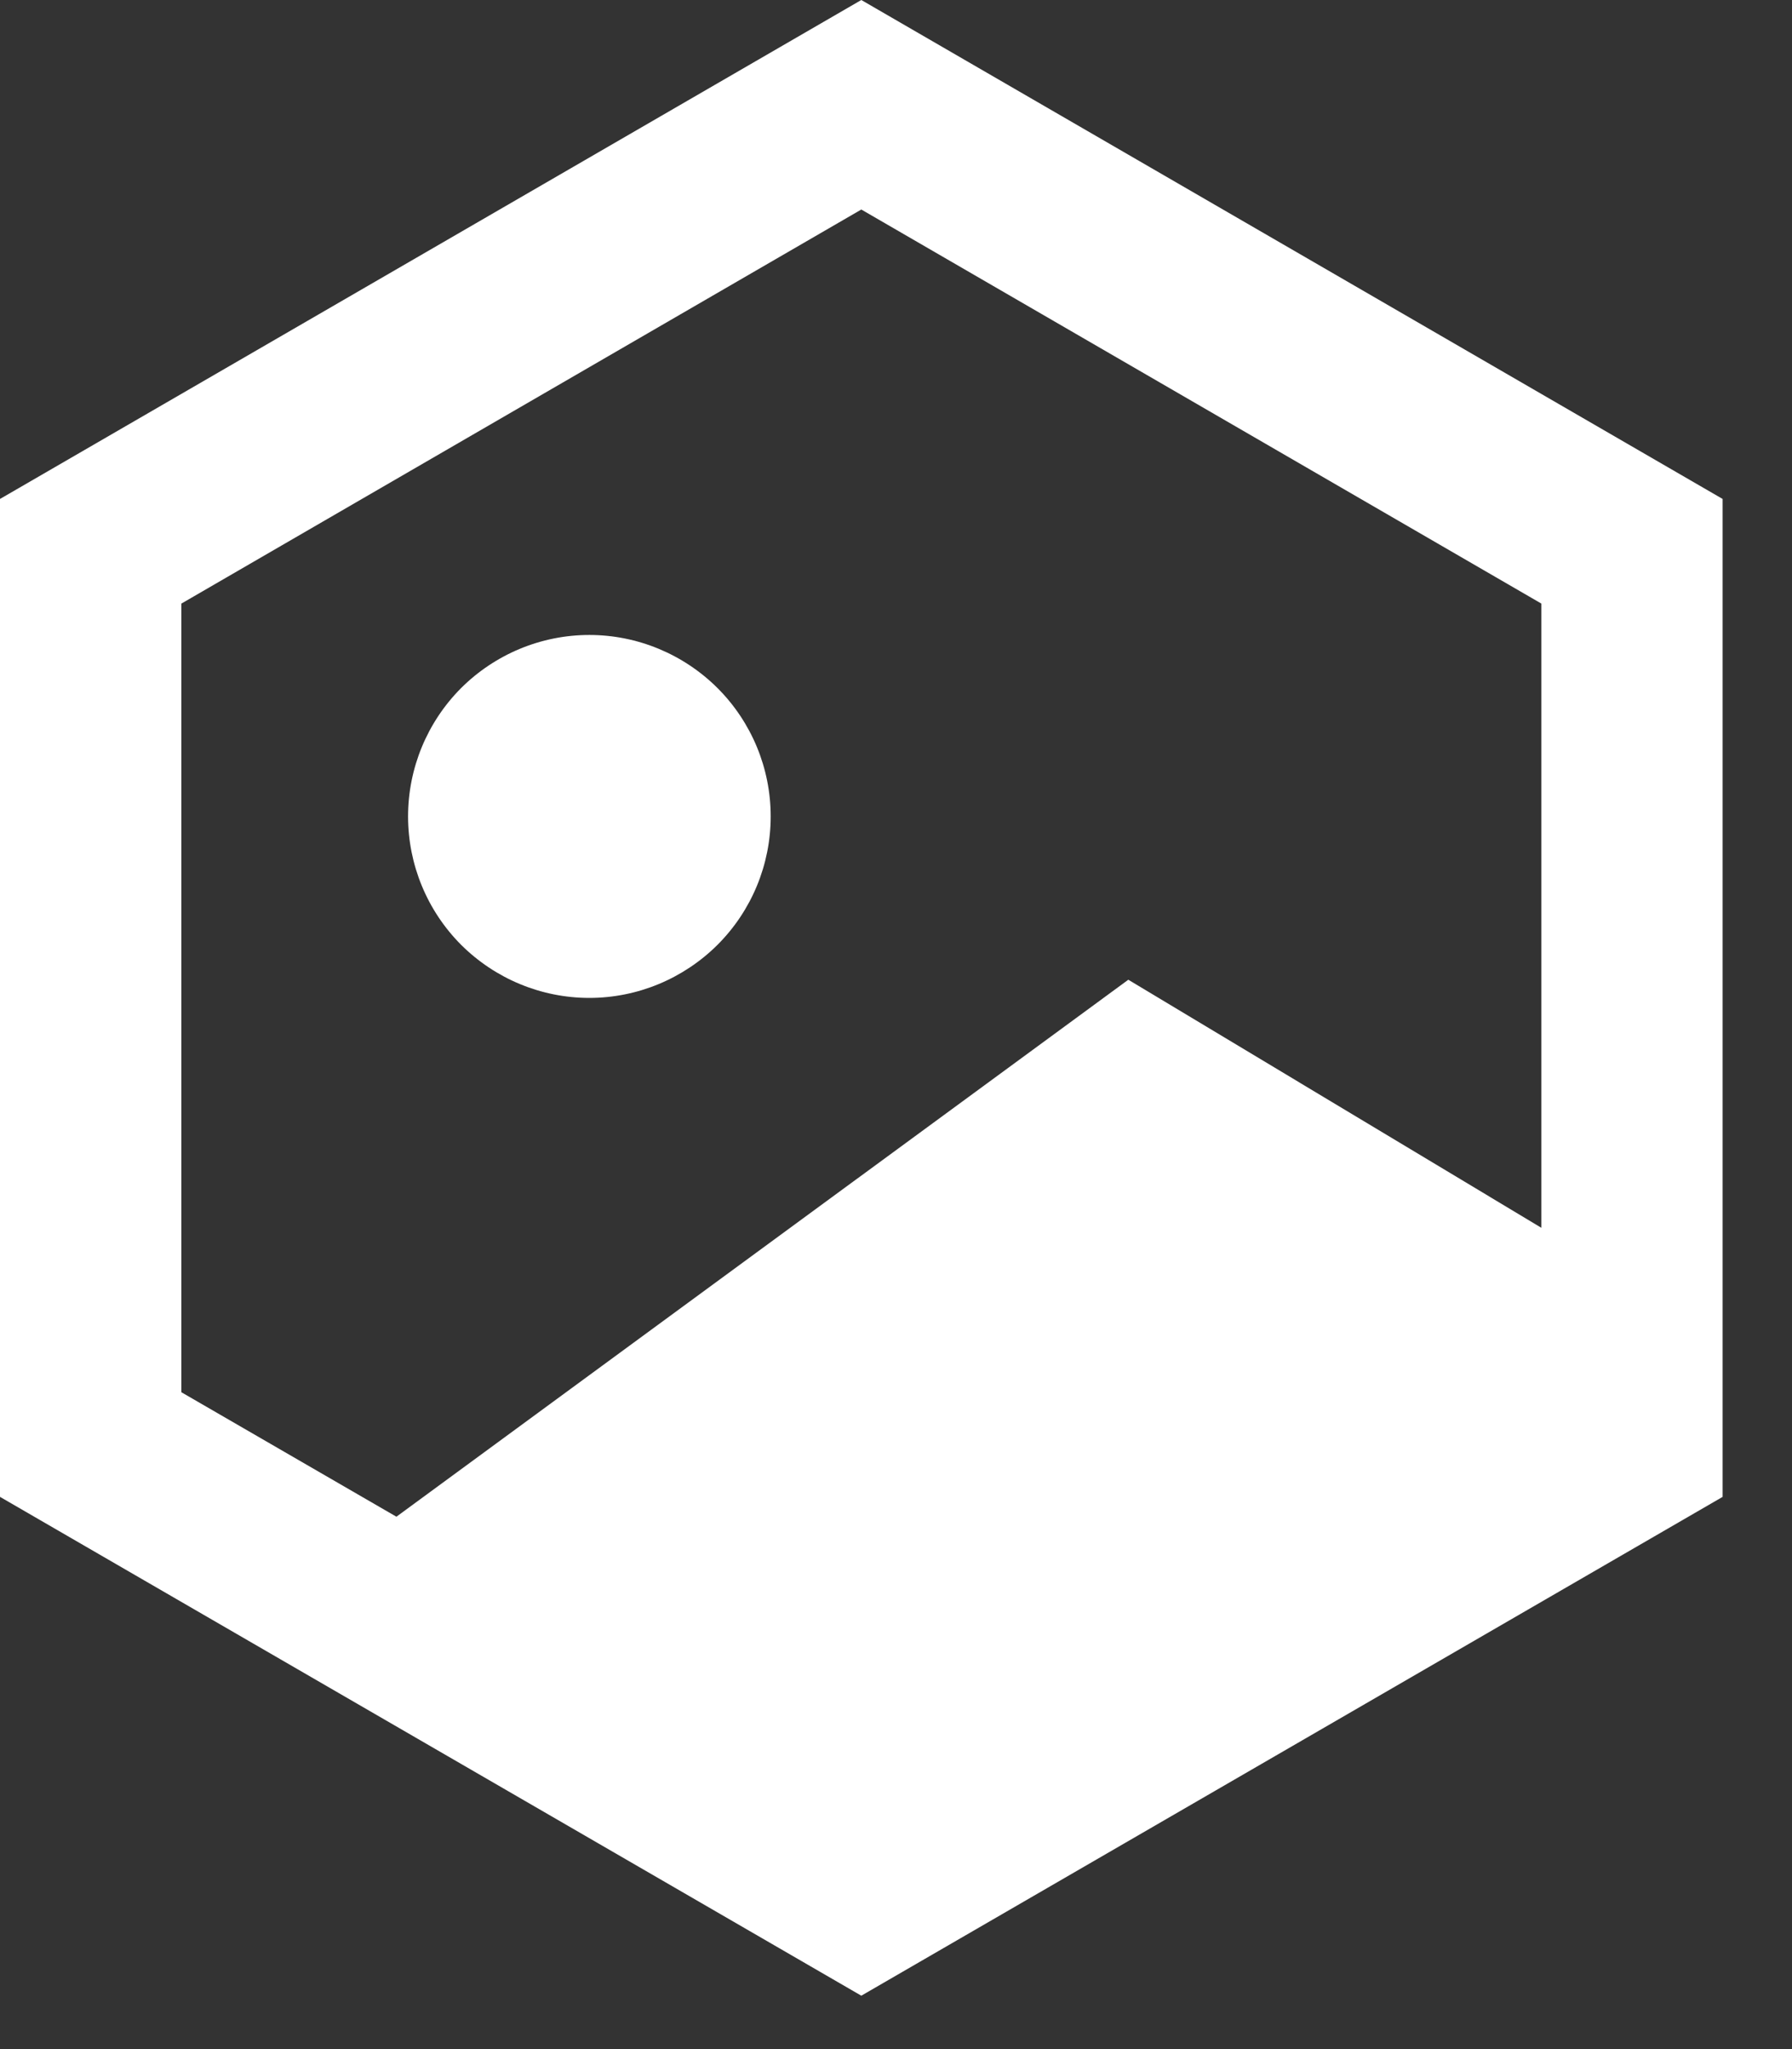
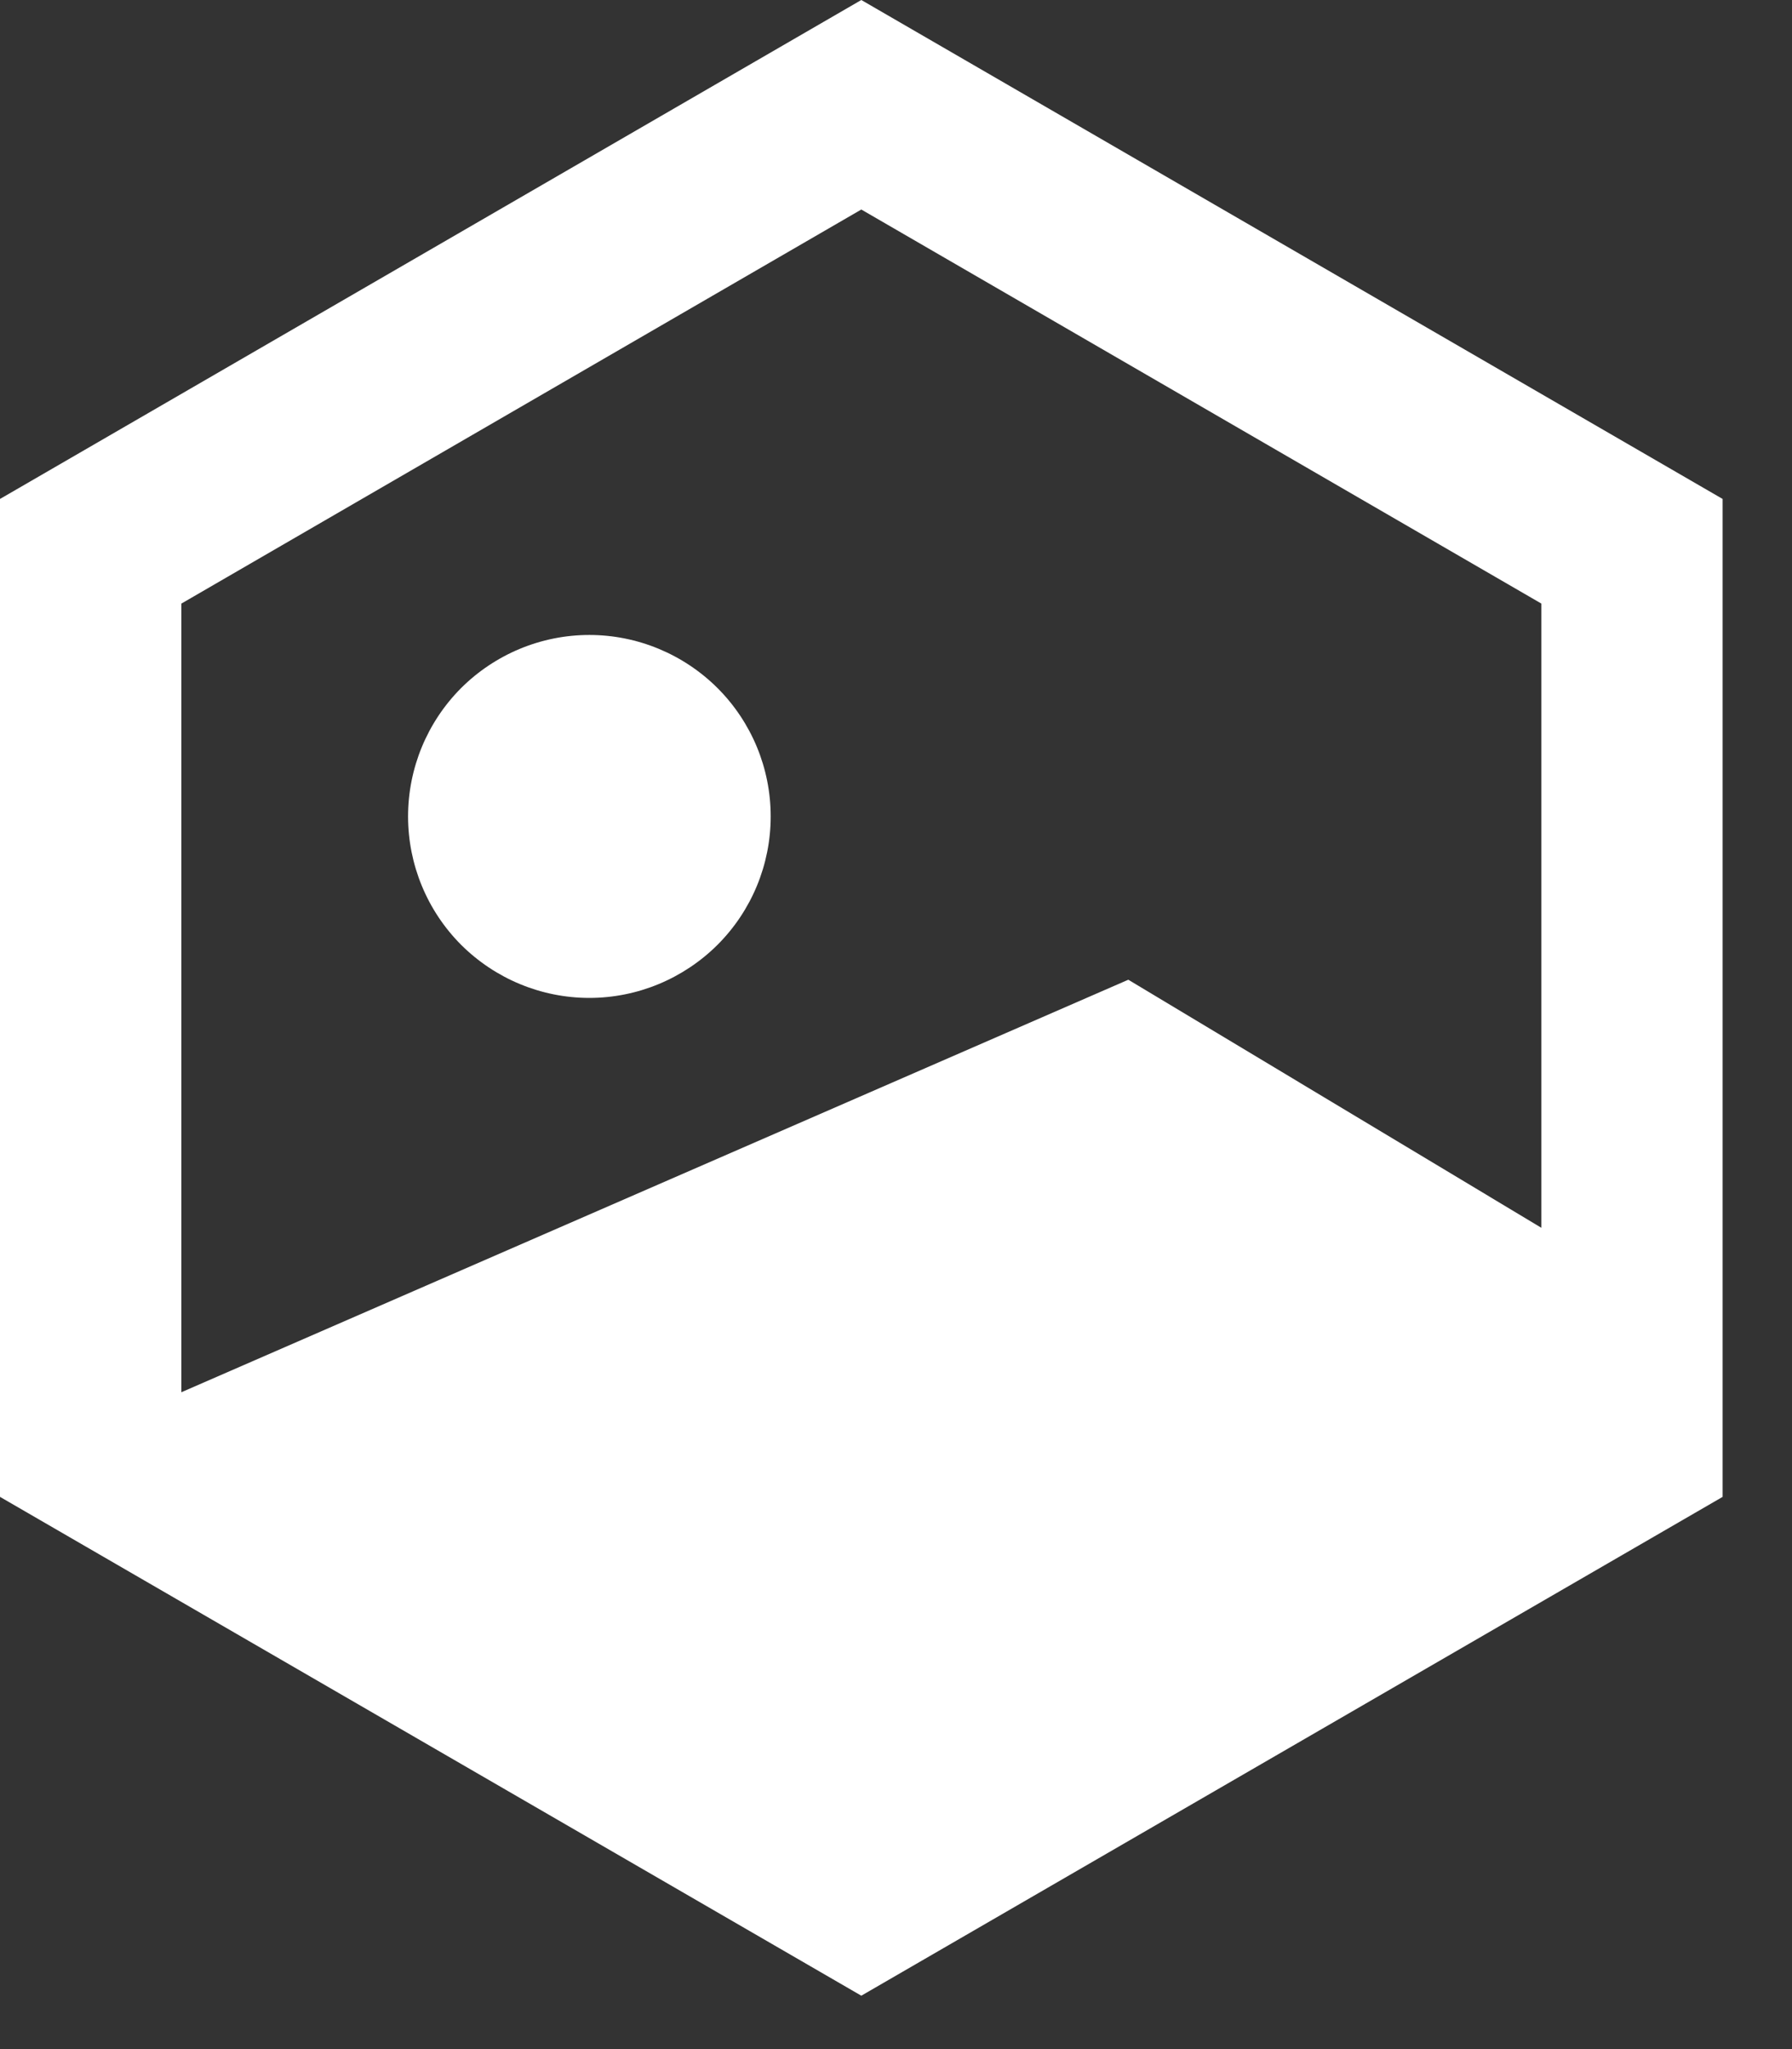
<svg xmlns="http://www.w3.org/2000/svg" width="14" height="16" viewBox="0 0 14 16" fill="none">
  <rect x="0" y="0" width="14" height="16" fill="#333333" stroke="none" />
-   <path d="M4.604 7.792C4.98 7.792 5.34 7.642 5.606 7.377C5.872 7.111 6.021 6.751 6.021 6.375C6.021 5.999 5.872 5.639 5.606 5.373C5.34 5.108 4.98 4.958 4.604 4.958C4.228 4.958 3.868 5.108 3.602 5.373C3.337 5.639 3.188 5.999 3.188 6.375C3.188 6.751 3.337 7.111 3.602 7.377C3.868 7.642 4.228 7.792 4.604 7.792ZM6.729 0L13.458 3.896V11.688L6.729 15.583L0 11.688V3.896L6.729 0ZM1.417 4.713V10.871L3.097 11.843L8.815 7.65L12.042 9.587V4.713L6.729 1.636L1.417 4.713Z" fill="white" />
+   <path d="M4.604 7.792C4.98 7.792 5.34 7.642 5.606 7.377C5.872 7.111 6.021 6.751 6.021 6.375C6.021 5.999 5.872 5.639 5.606 5.373C5.34 5.108 4.98 4.958 4.604 4.958C4.228 4.958 3.868 5.108 3.602 5.373C3.337 5.639 3.188 5.999 3.188 6.375C3.188 6.751 3.337 7.111 3.602 7.377C3.868 7.642 4.228 7.792 4.604 7.792ZM6.729 0L13.458 3.896V11.688L6.729 15.583L0 11.688V3.896L6.729 0ZM1.417 4.713V10.871L8.815 7.65L12.042 9.587V4.713L6.729 1.636L1.417 4.713Z" fill="white" />
</svg>